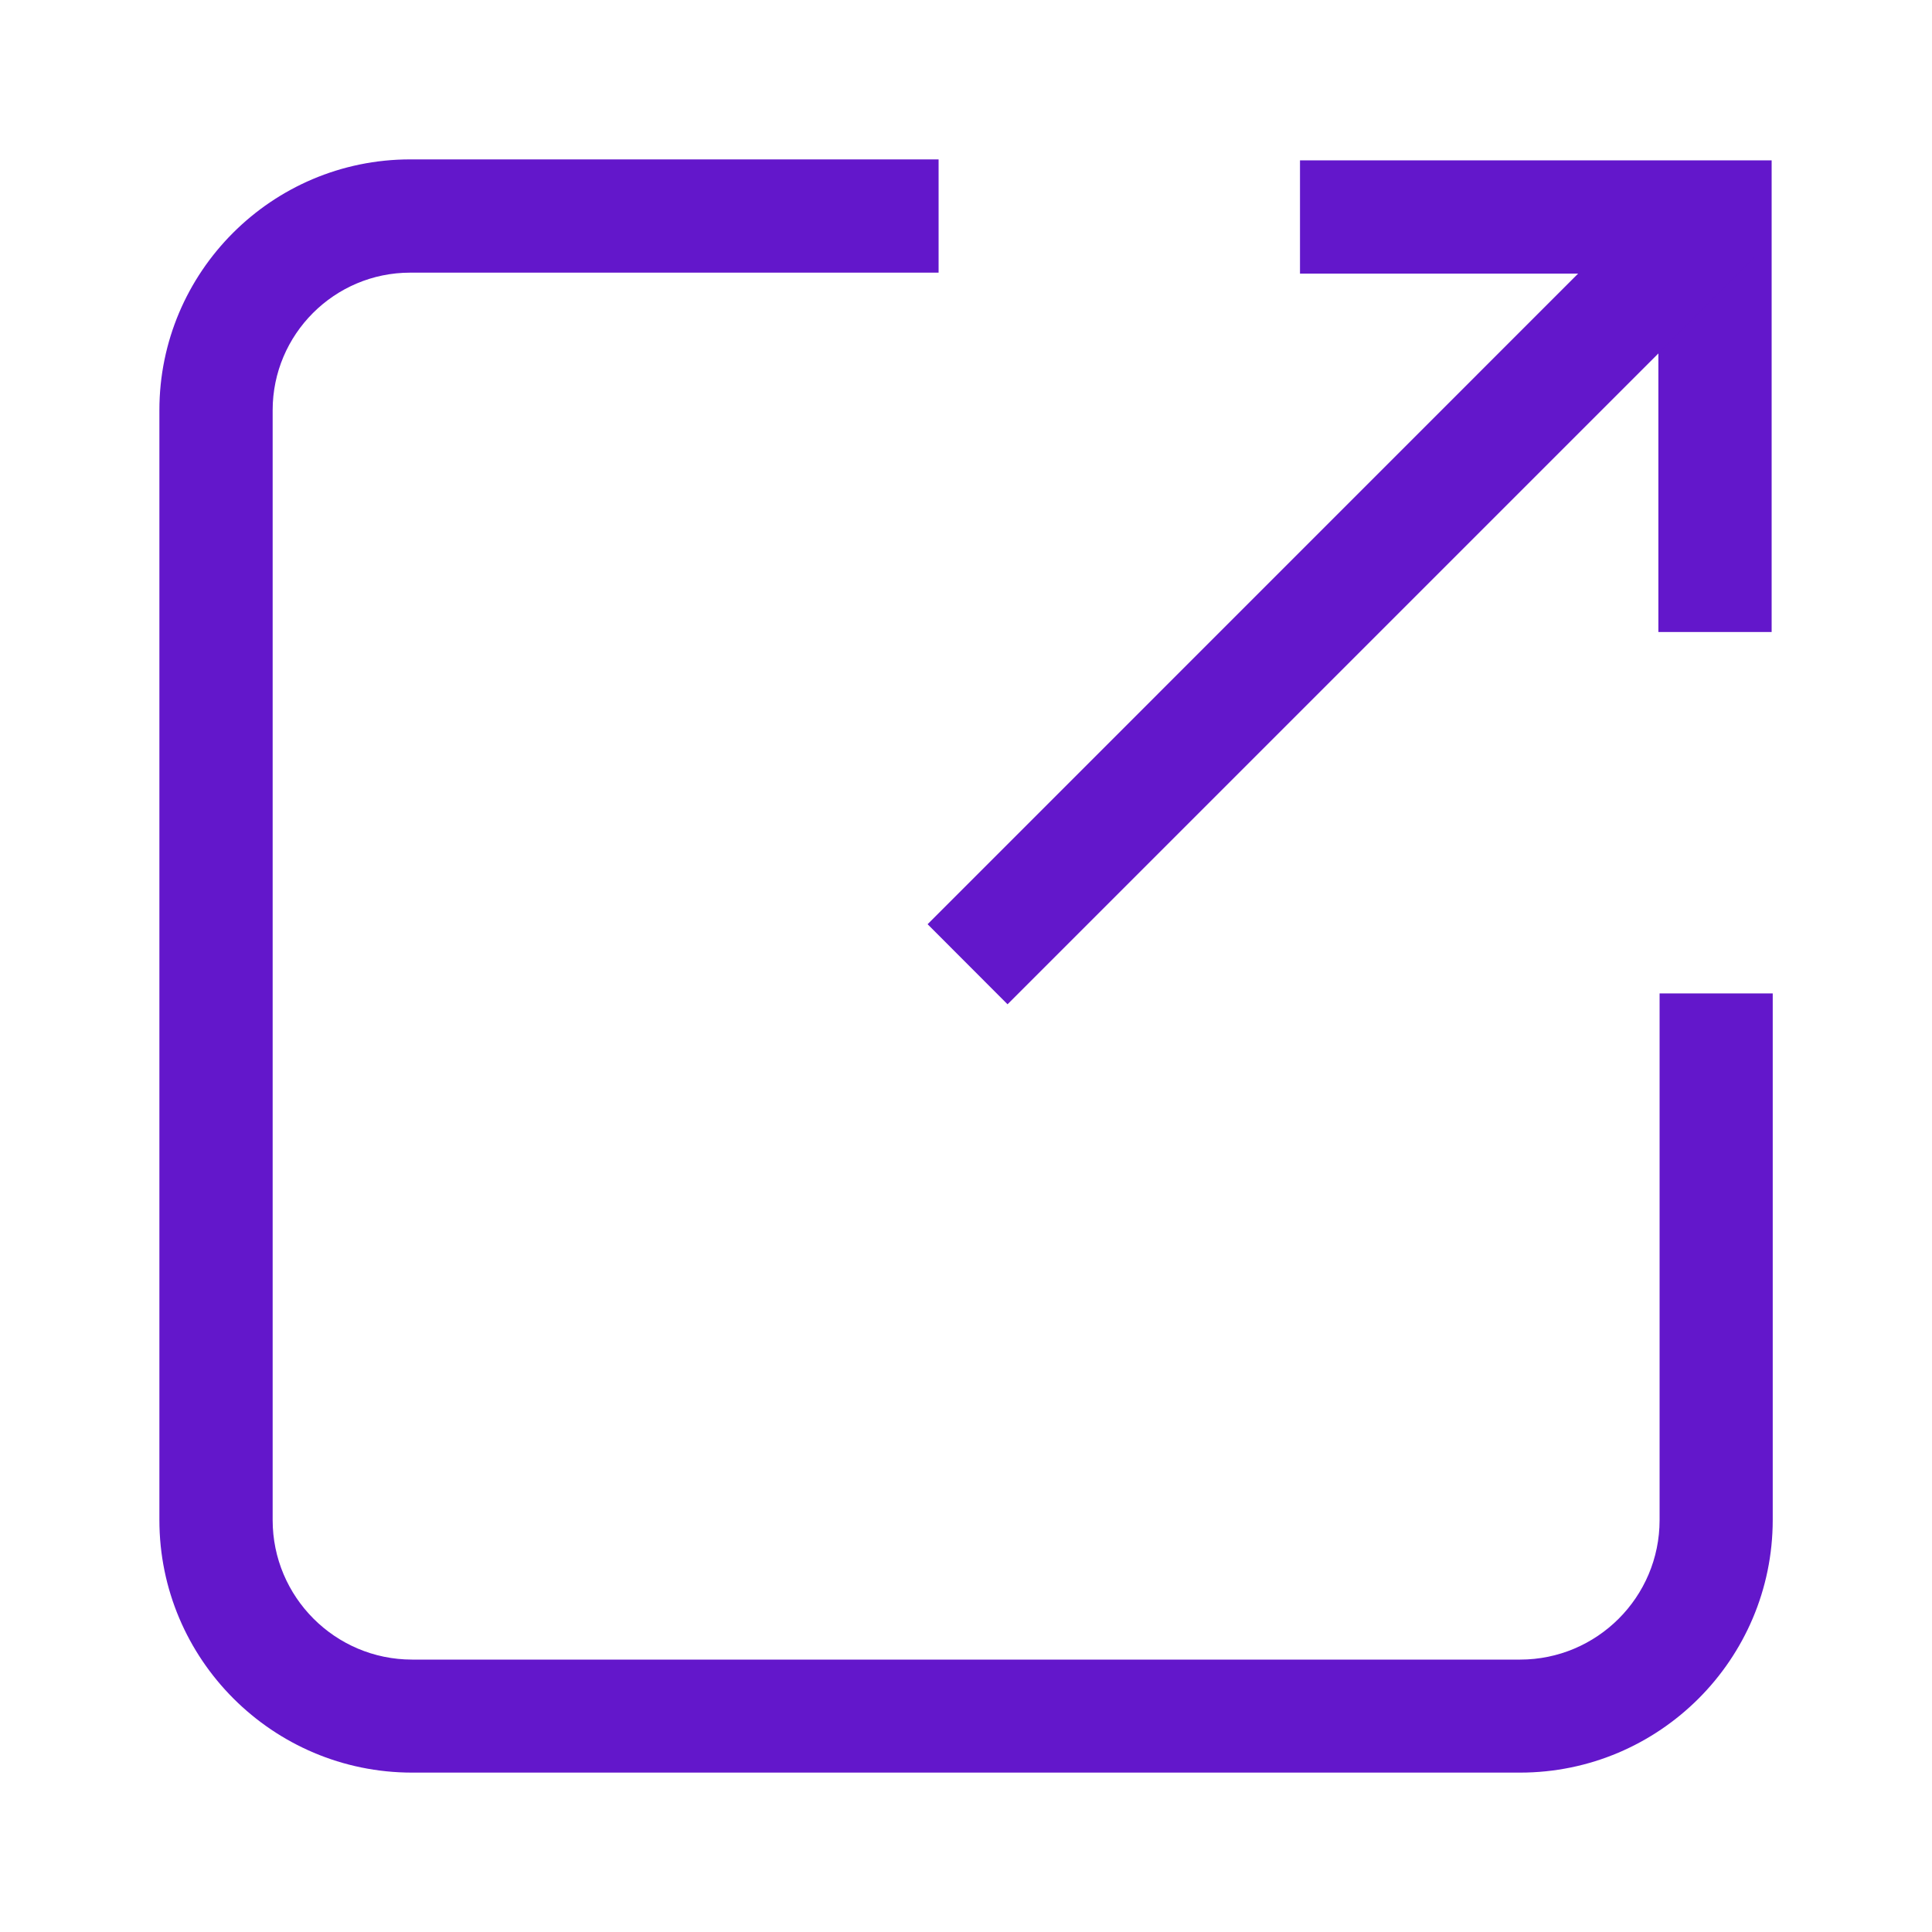
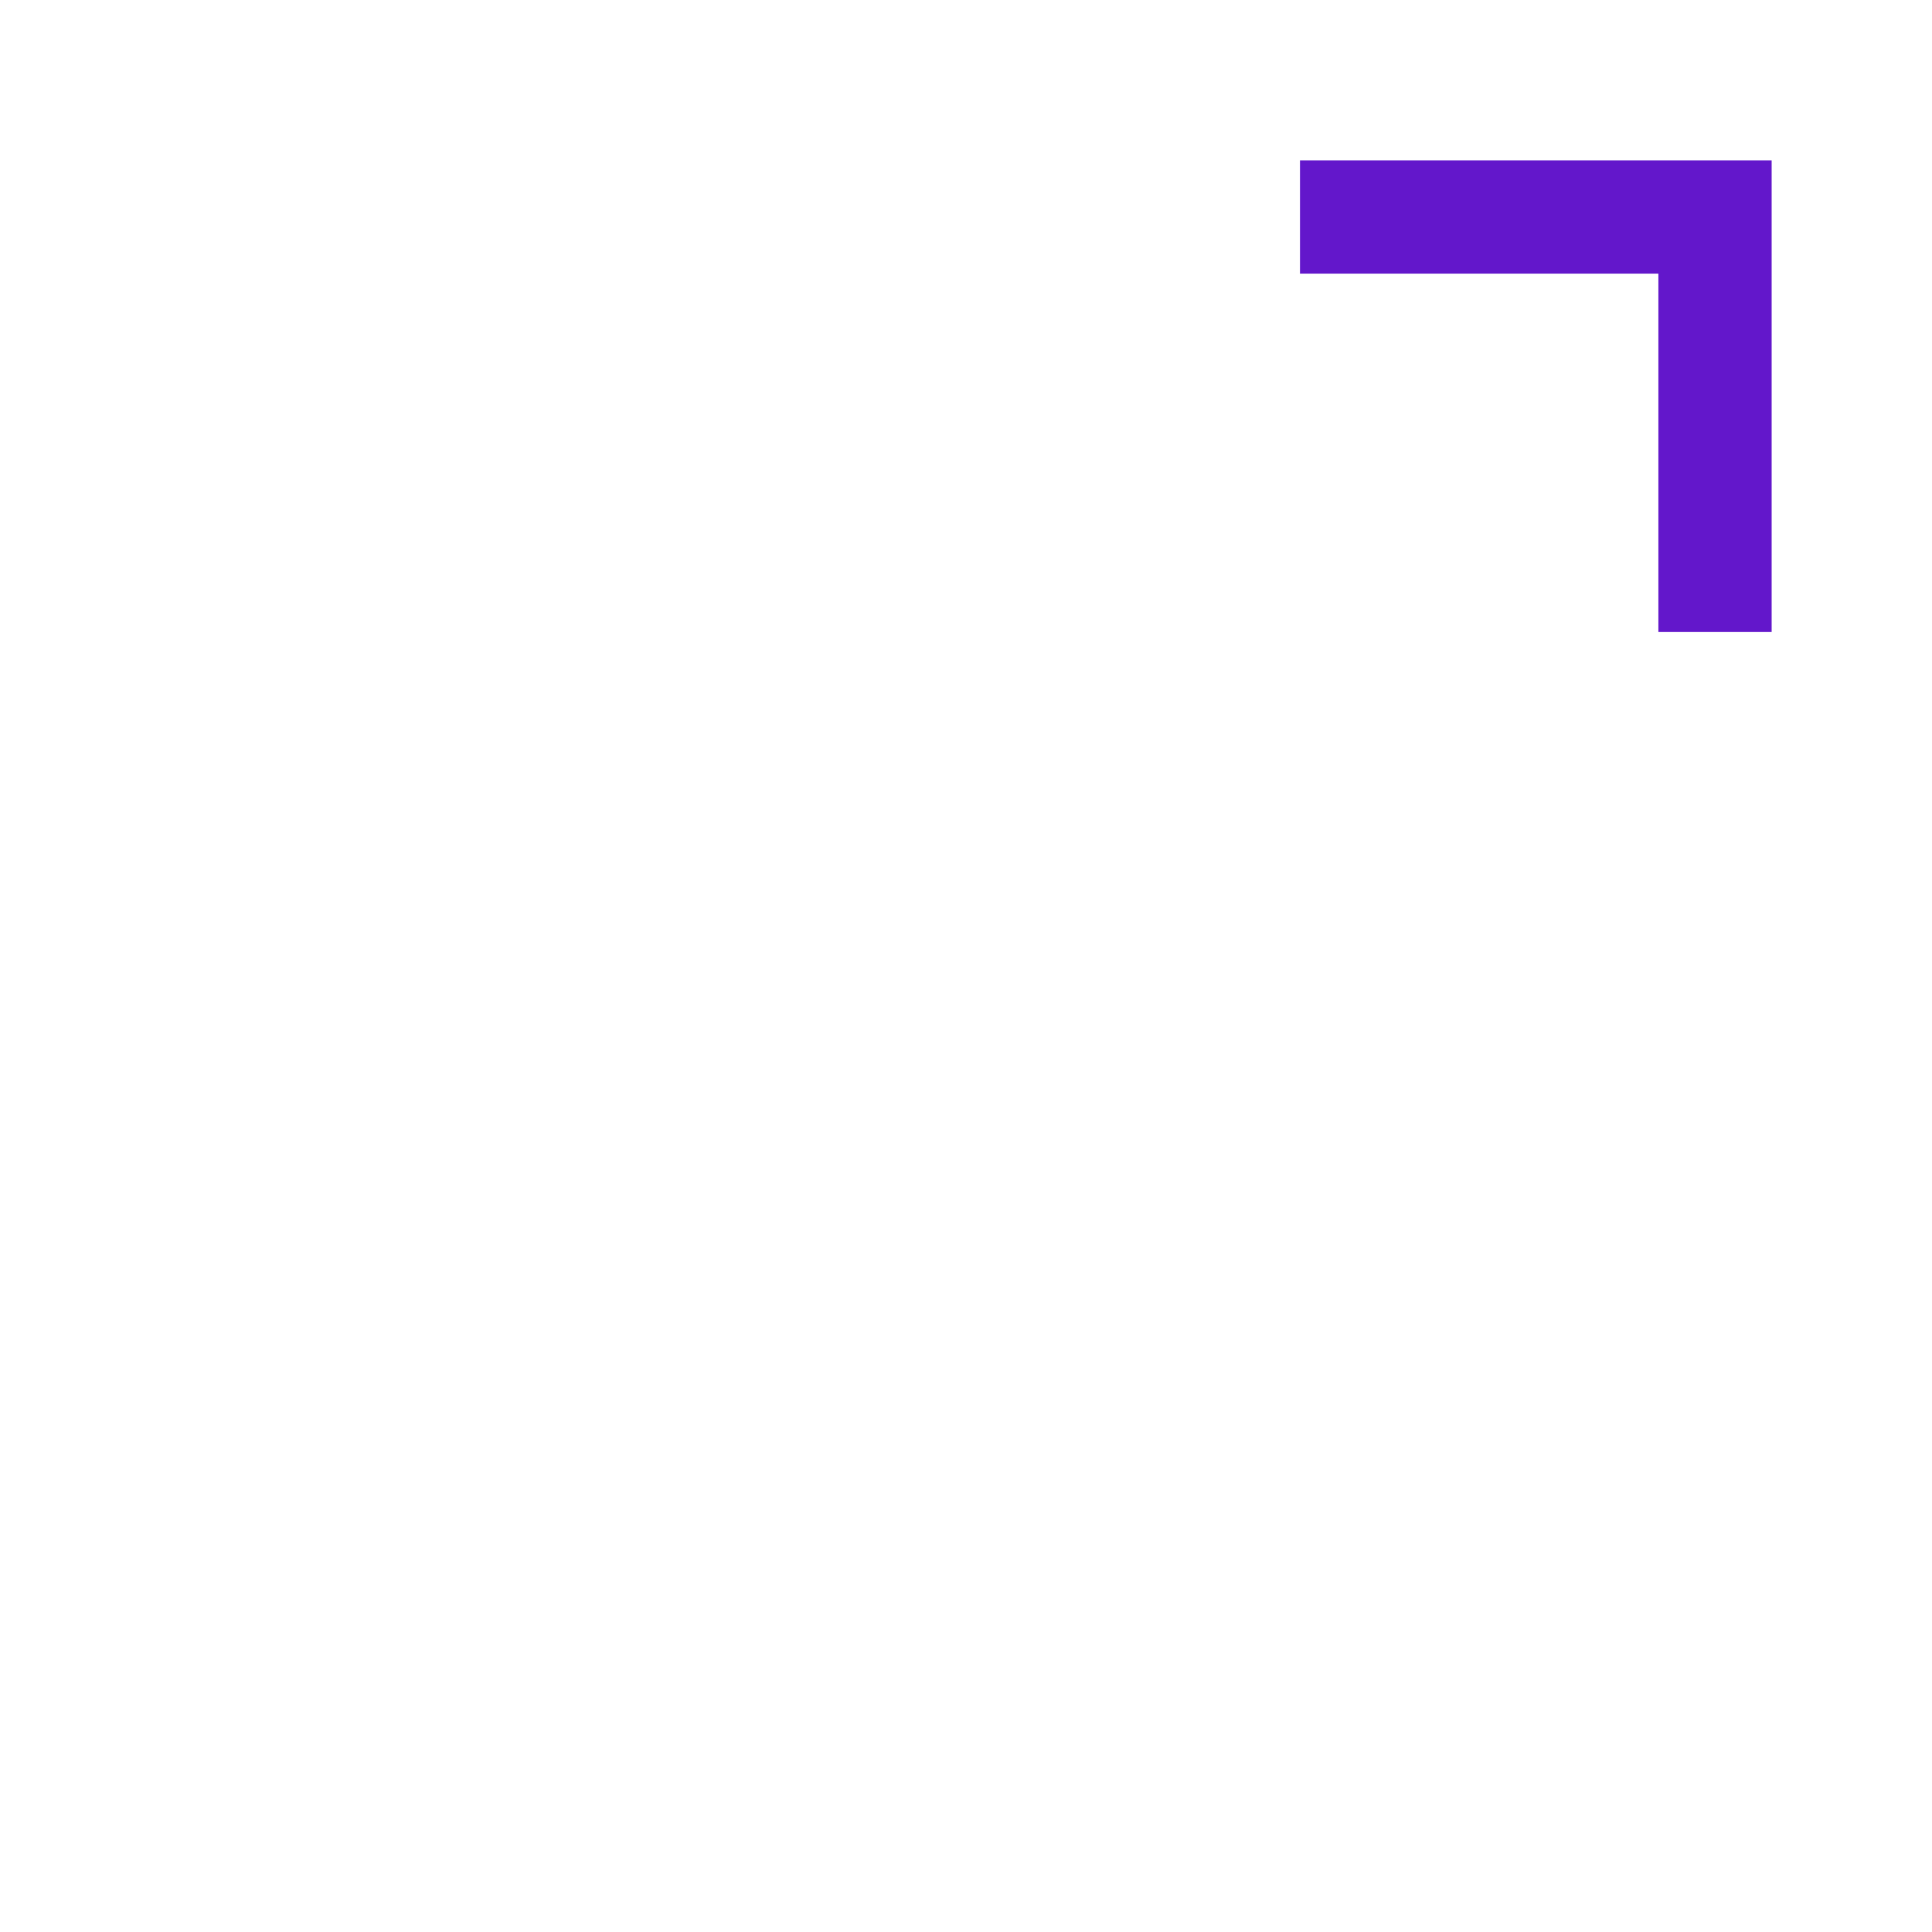
<svg xmlns="http://www.w3.org/2000/svg" width="16" height="16" viewBox="0 0 16 16" fill="none">
-   <path d="M12.588 14.68H3.413C2.259 14.68 1.32 13.742 1.32 12.588V3.397C1.32 2.252 2.252 1.32 3.397 1.32H7.773V2.258H3.397C2.769 2.258 2.258 2.769 2.258 3.397V12.589C2.258 13.225 2.775 13.744 3.413 13.744H12.589C13.225 13.744 13.744 13.227 13.744 12.589V8.227H14.681V12.588C14.68 13.742 13.742 14.68 12.588 14.68Z" fill="#6317CB" />
  <path d="M14.672 5.234H13.734V2.266H10.766V1.328H14.672V5.234Z" fill="#6317CB" />
-   <path d="M13.879 1.456L14.542 2.119L8.344 8.317L7.682 7.654L13.879 1.456Z" fill="#6317CB" />
</svg>